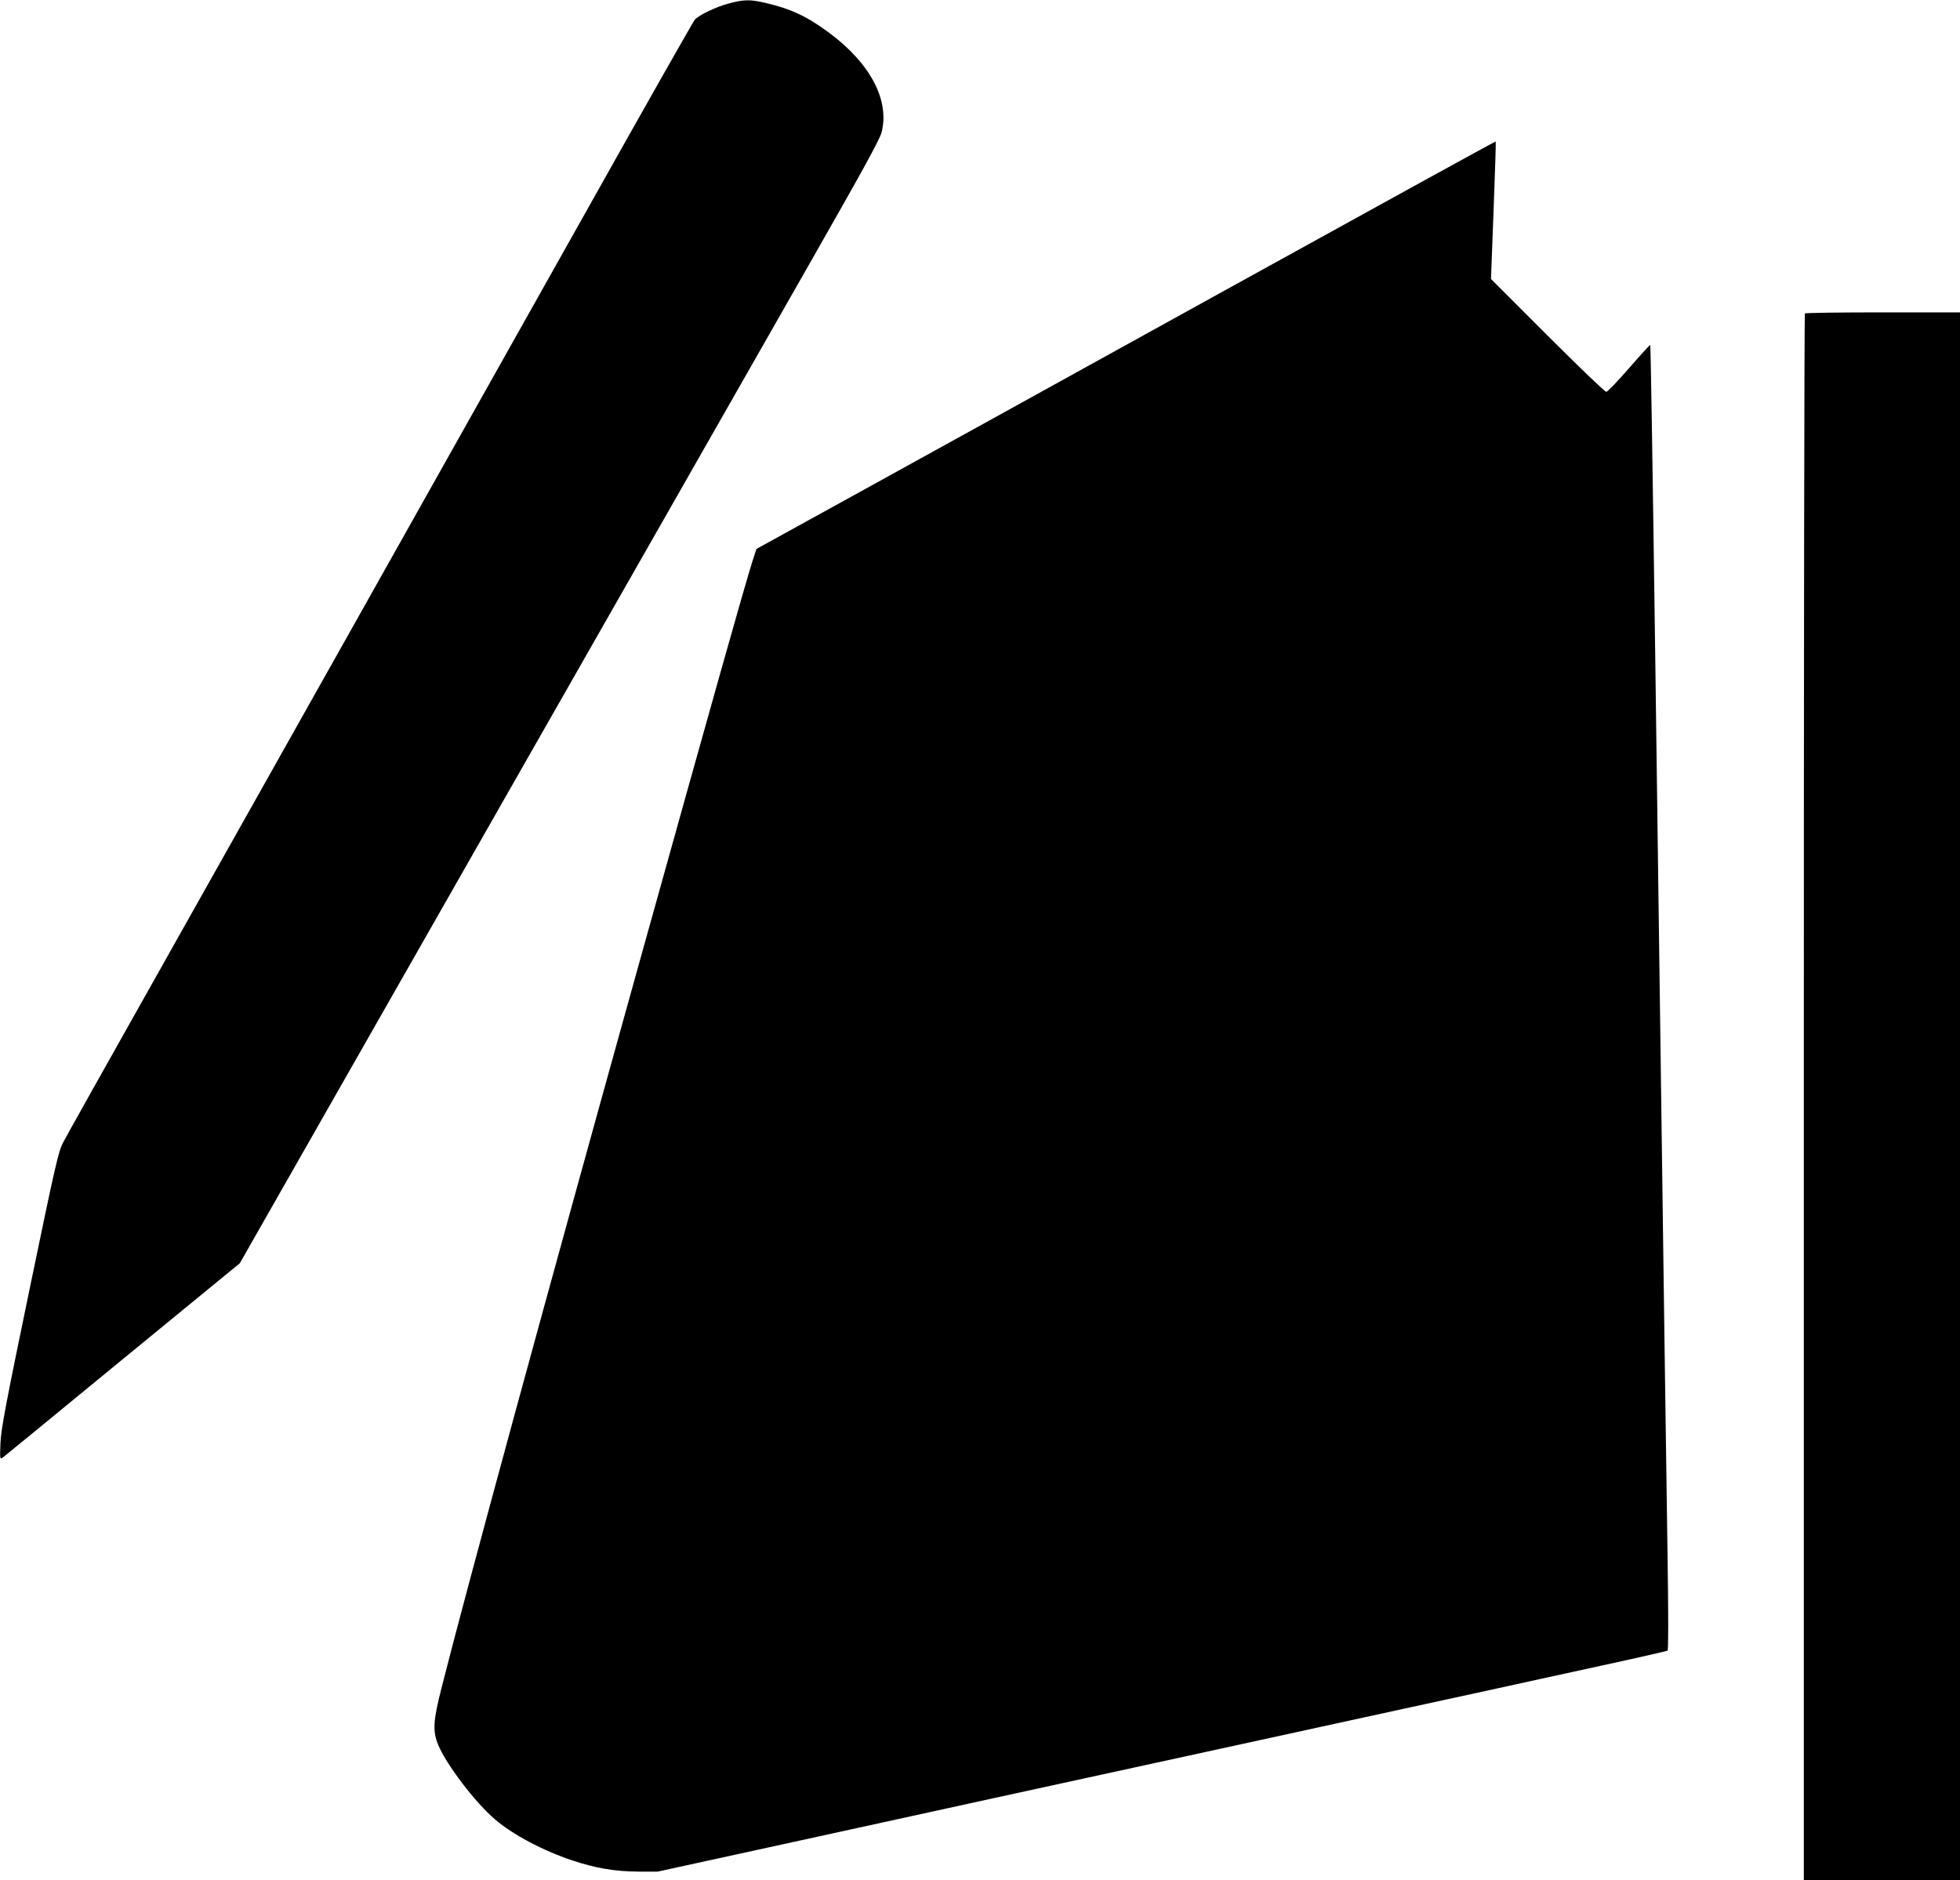
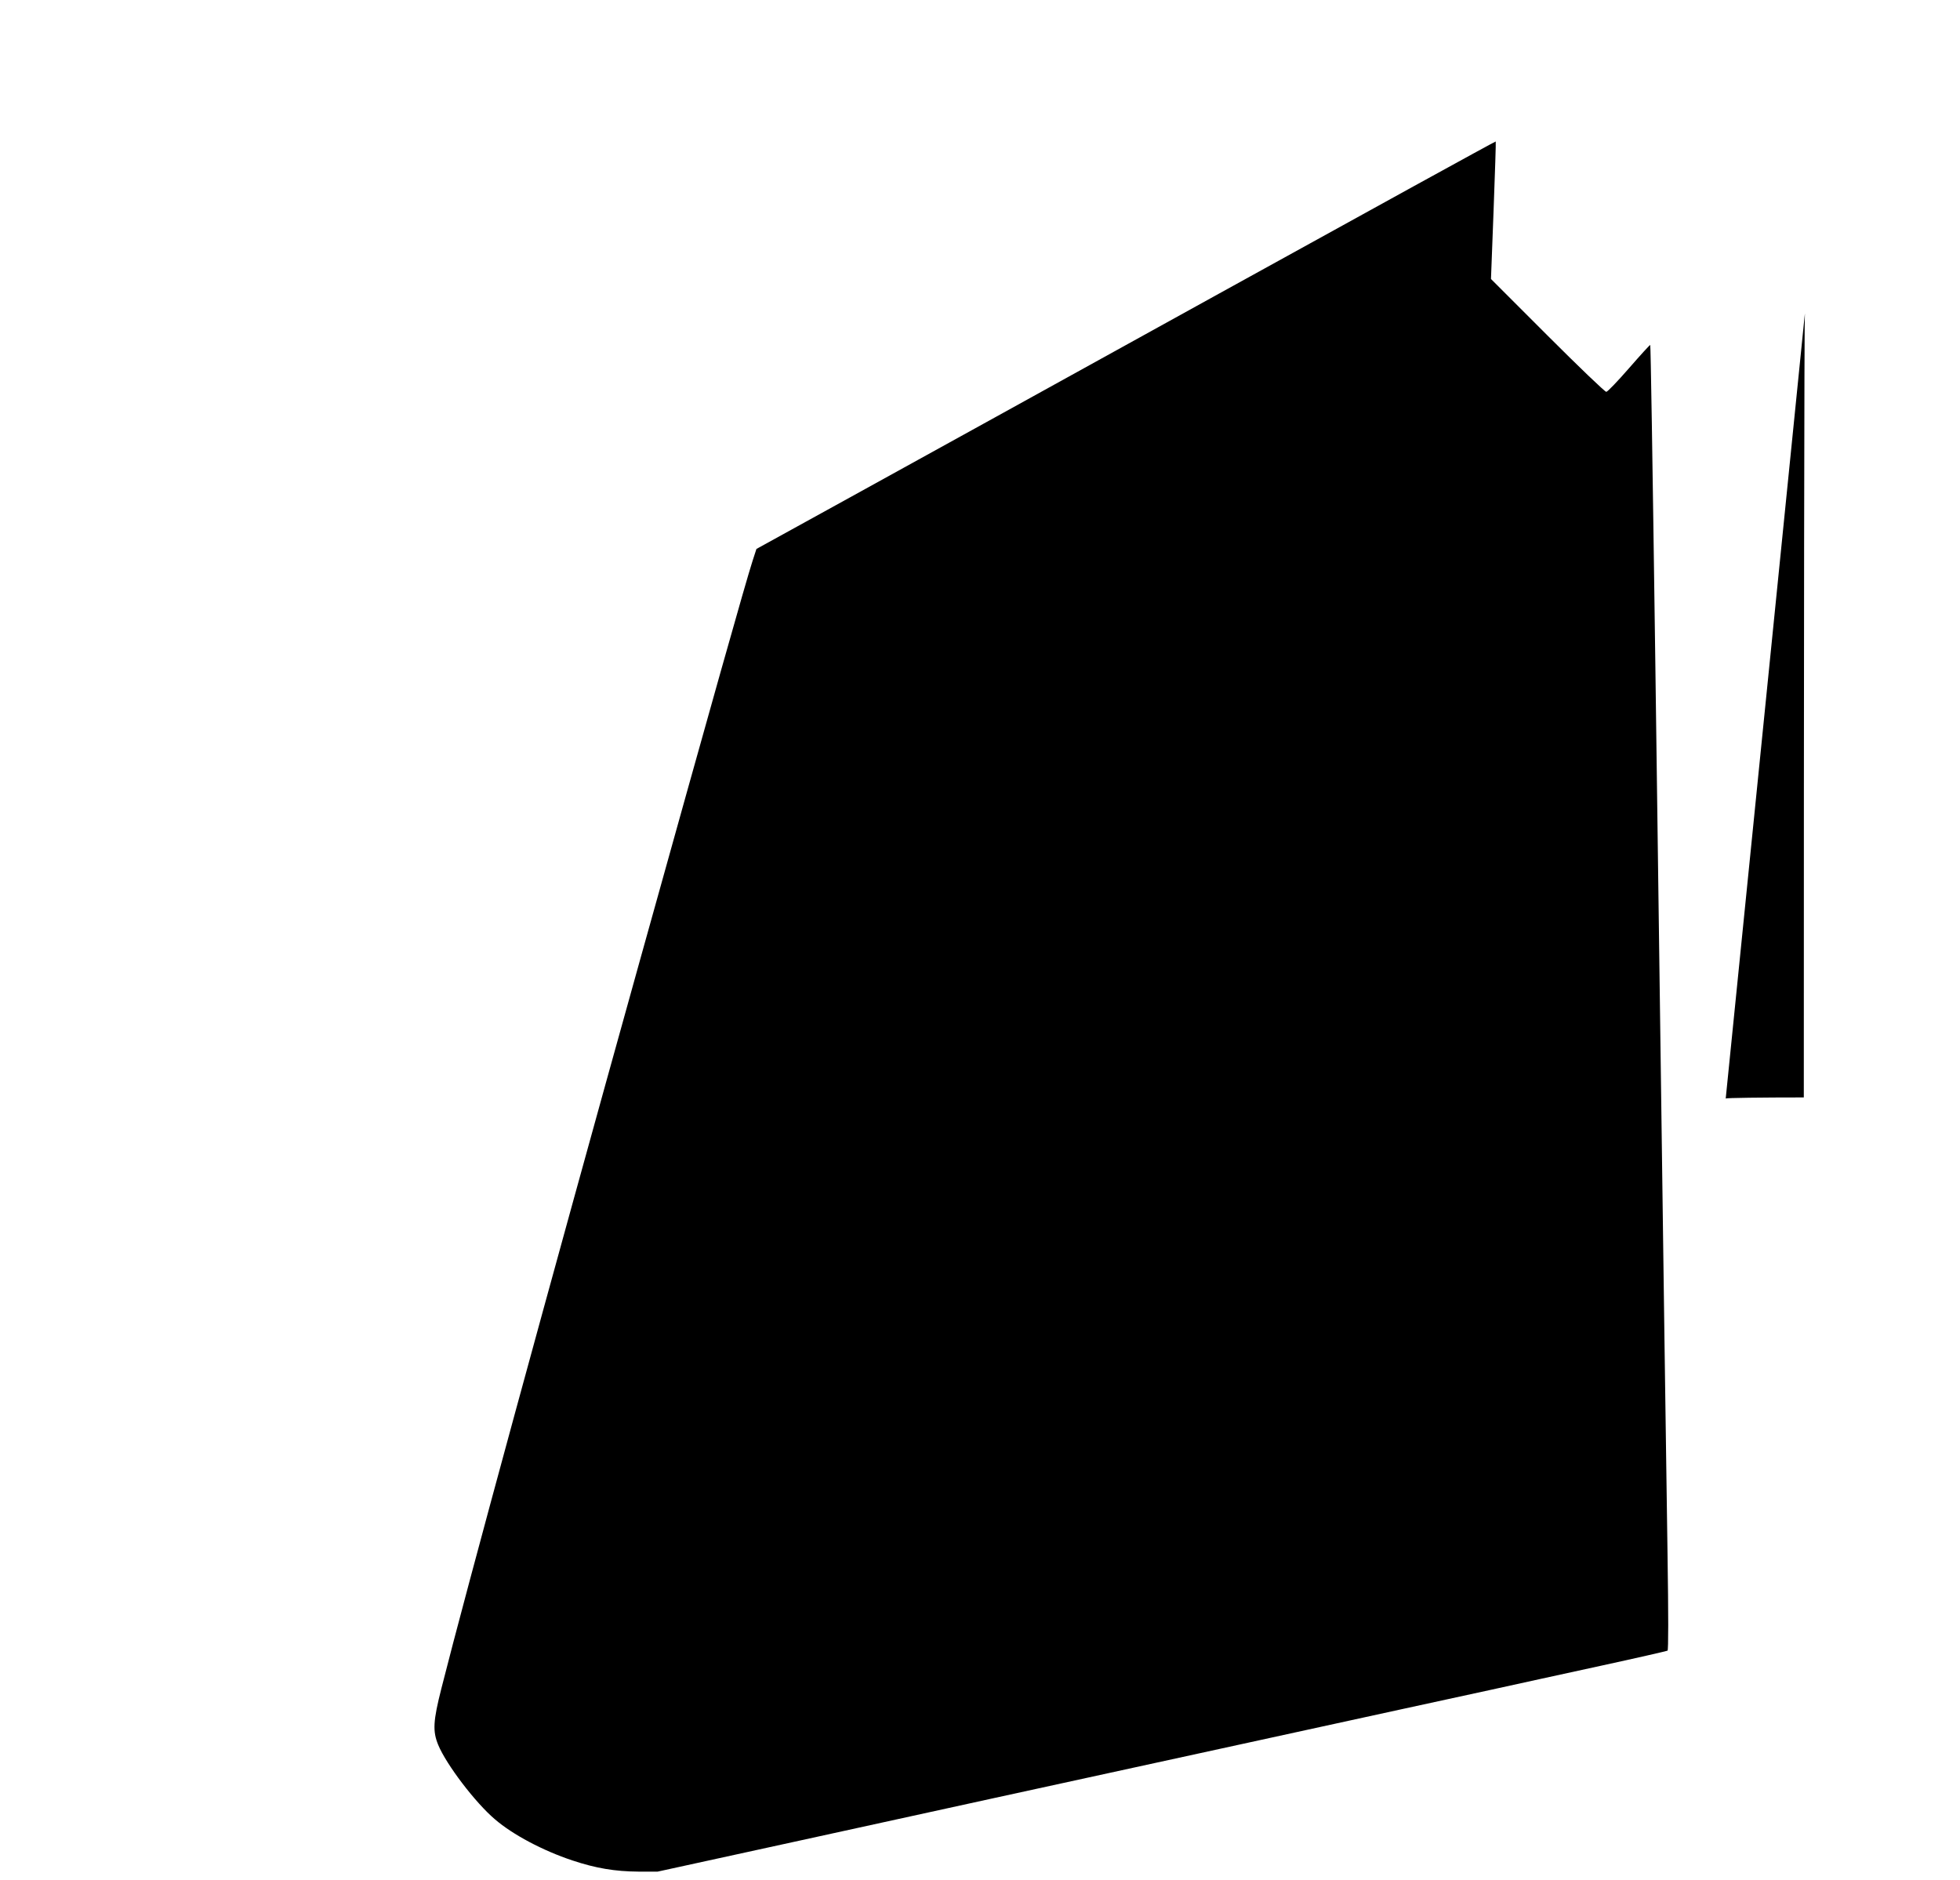
<svg xmlns="http://www.w3.org/2000/svg" version="1.0" width="1280pt" height="1228pt" viewBox="0 0 1280 1228" preserveAspectRatio="xMidYMid meet">
  <g transform="translate(0,1228) scale(0.1,-0.1)" fill="#000000" stroke="none">
-     <path d="M4755 12256 c-82 -22 -192 -75 -218 -105 -8 -9 -311 -542 -672 -1186 -967 -1721 -2262 -4026 -2878 -5120 -297 -528 -556 -989 -574 -1025 -32 -59 -51 -145 -220 -960 -156 -753 -186 -912 -190 -1004 -4 -105 -4 -108 15 -95 10 8 363 296 783 642 l765 627 1634 2868 c899 1577 1839 3225 2088 3662 337 591 458 810 469 855 54 208 -71 448 -337 647 -145 109 -254 160 -417 198 -103 25 -146 24 -248 -4z" />
    <path d="M7960 10362 c-993 -549 -2078 -1148 -2412 -1332 l-608 -335 -25 -77 c-49 -153 -261 -906 -734 -2603 -609 -2186 -1137 -4123 -1298 -4760 -55 -216 -58 -281 -21 -371 53 -128 243 -378 371 -486 115 -99 312 -204 505 -268 153 -51 278 -72 432 -73 l125 0 925 202 c1174 257 1283 281 2890 631 734 160 1466 320 1625 354 160 35 482 106 718 157 235 51 431 96 437 99 6 4 6 230 0 630 -5 344 -14 974 -20 1400 -11 799 -23 1708 -40 2950 -5 393 -14 1064 -20 1490 -19 1381 -30 2053 -33 2057 -2 2 -64 -66 -138 -151 -74 -85 -141 -155 -149 -155 -8 -1 -181 165 -384 368 l-369 369 17 447 c9 246 16 449 14 451 -2 2 -816 -446 -1808 -994z" />
-     <path d="M11787 10233 c-4 -3 -7 -2307 -7 -5120 l0 -5113 510 0 510 0 0 5120 0 5120 -503 0 c-277 0 -507 -3 -510 -7z" />
+     <path d="M11787 10233 c-4 -3 -7 -2307 -7 -5120 c-277 0 -507 -3 -510 -7z" />
  </g>
</svg>